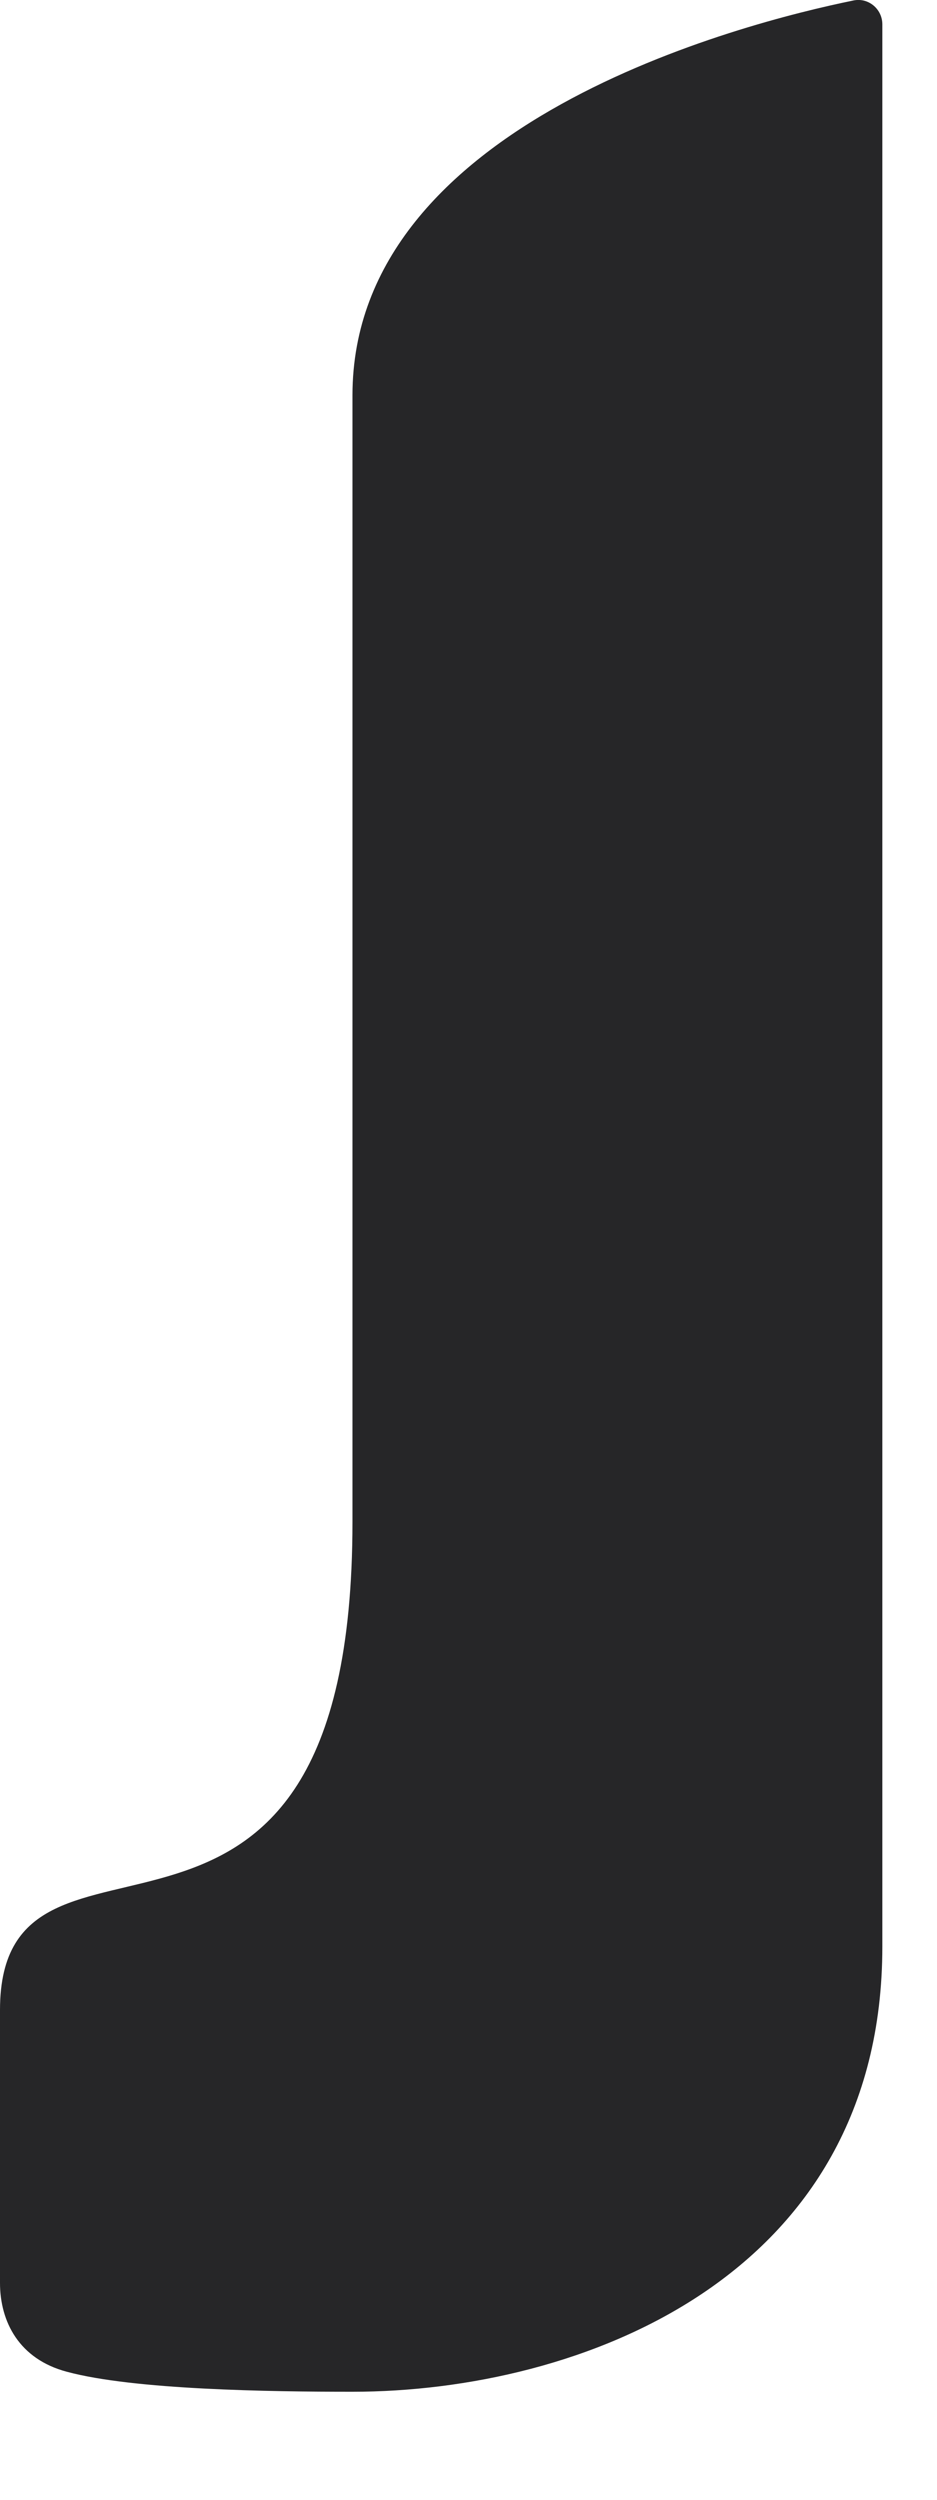
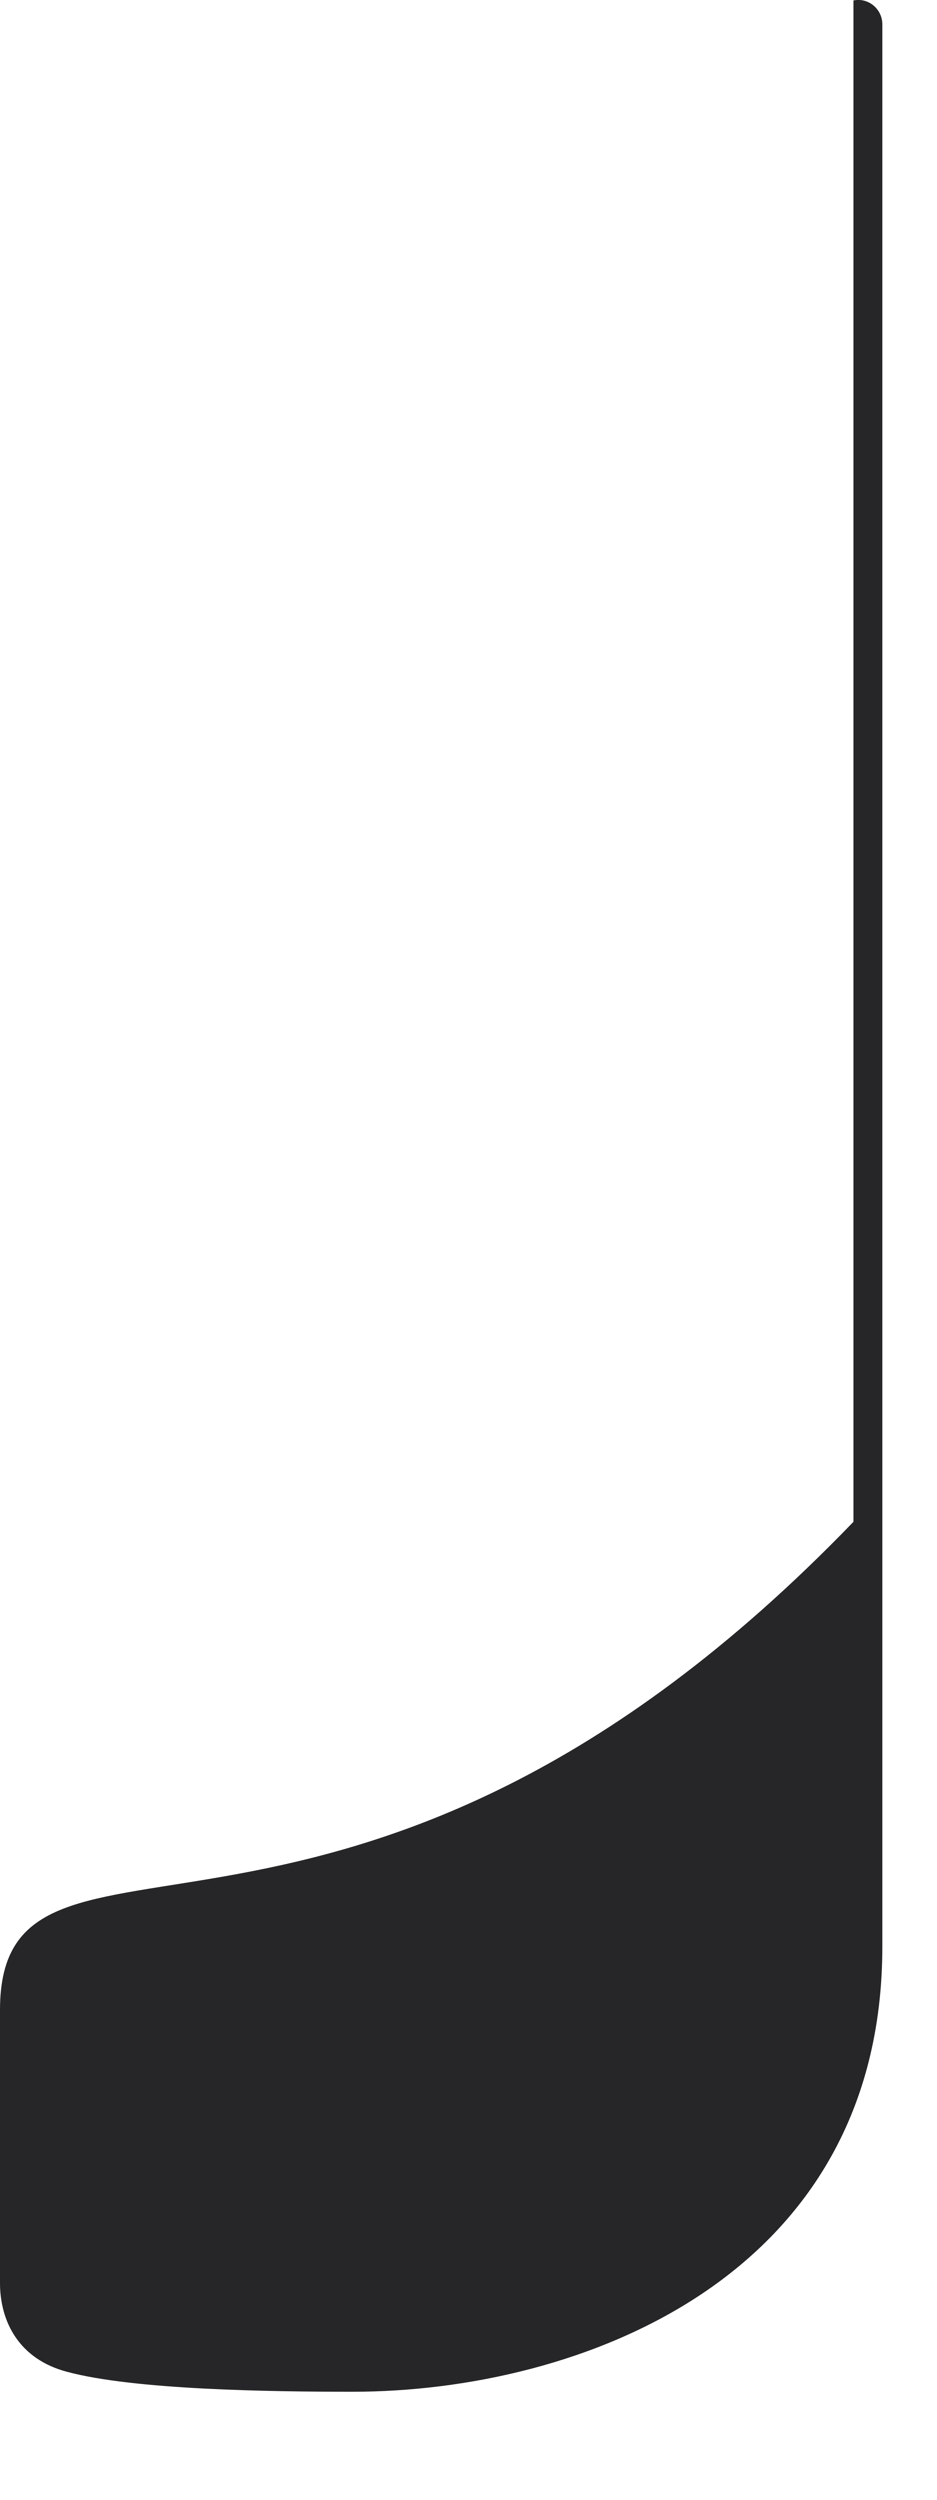
<svg xmlns="http://www.w3.org/2000/svg" fill="none" height="100%" overflow="visible" preserveAspectRatio="none" style="display: block;" viewBox="0 0 6 16" width="100%">
-   <path d="M5.465 0.003C4.755 0.148 2.257 0.784 2.257 2.53V9.74C2.257 13.067 0 11.378 0 12.865V14.611C0 14.861 0.123 15.099 0.428 15.18C0.858 15.296 1.727 15.308 2.257 15.308C3.708 15.308 5.65 14.581 5.65 12.459V0.156C5.65 0.058 5.561 -0.017 5.465 0.003Z" fill="#262628" id="Path 173" />
+   <path d="M5.465 0.003V9.74C2.257 13.067 0 11.378 0 12.865V14.611C0 14.861 0.123 15.099 0.428 15.18C0.858 15.296 1.727 15.308 2.257 15.308C3.708 15.308 5.65 14.581 5.65 12.459V0.156C5.65 0.058 5.561 -0.017 5.465 0.003Z" fill="#262628" id="Path 173" />
</svg>